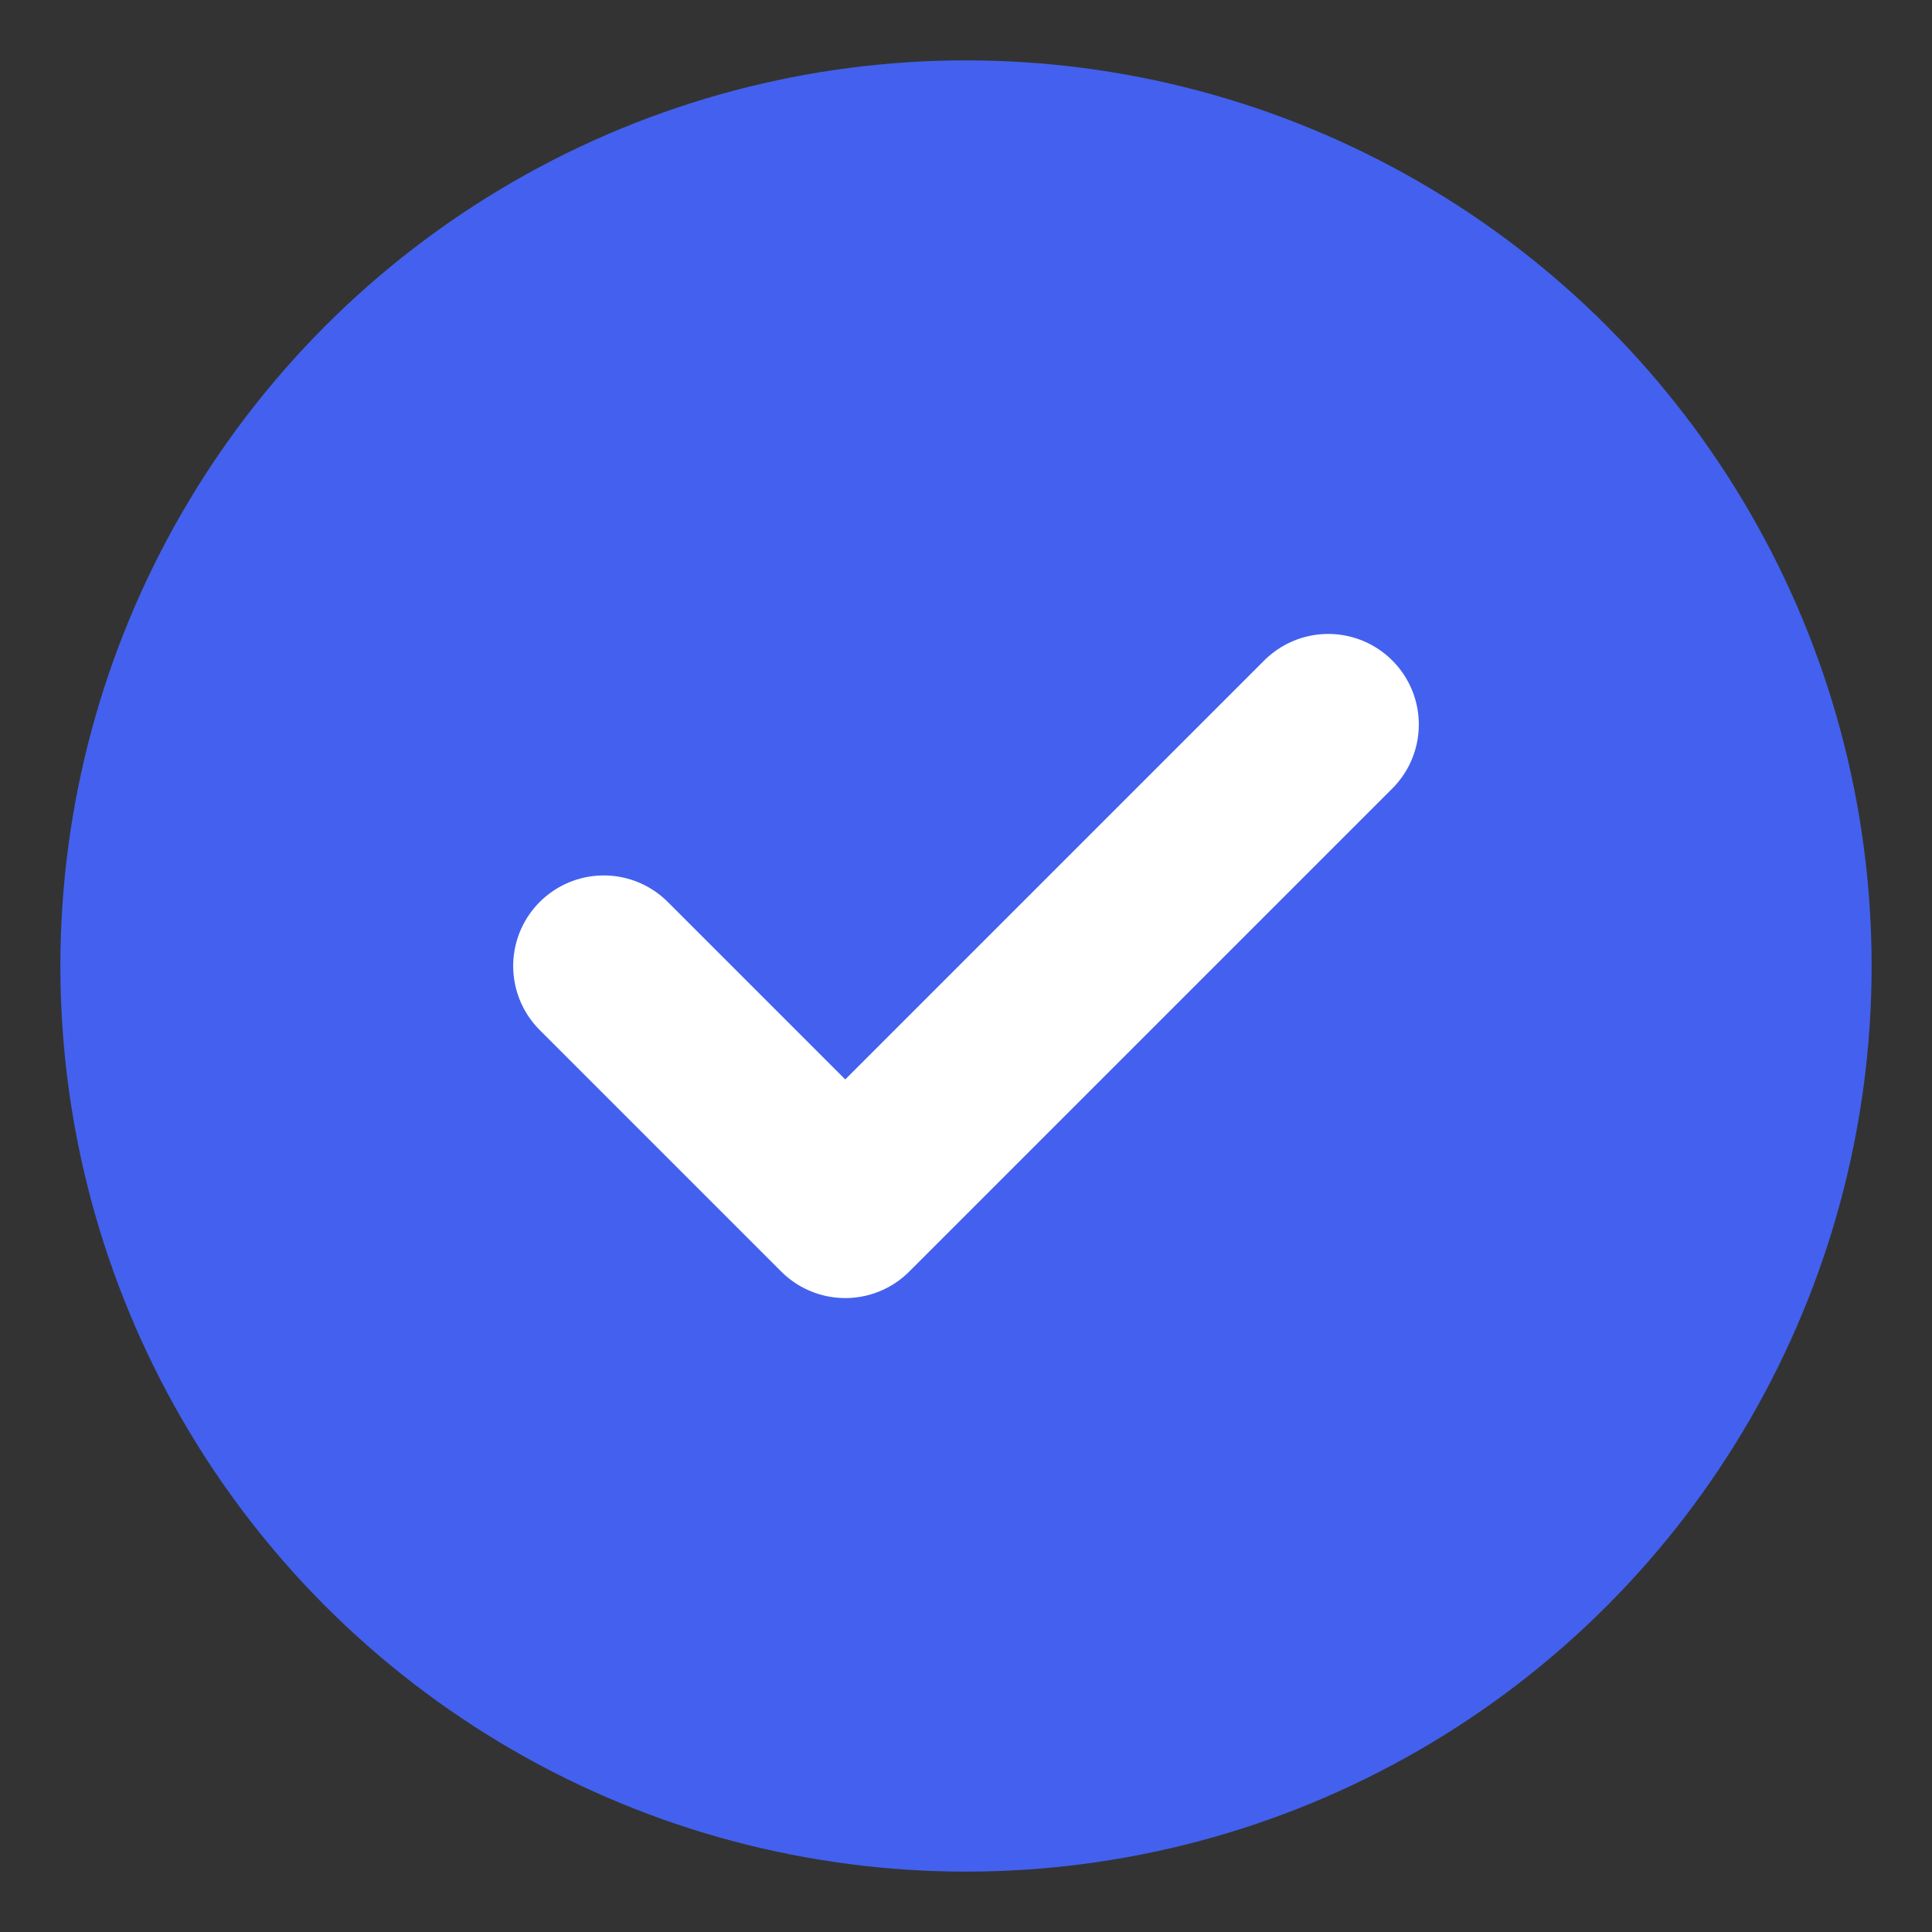
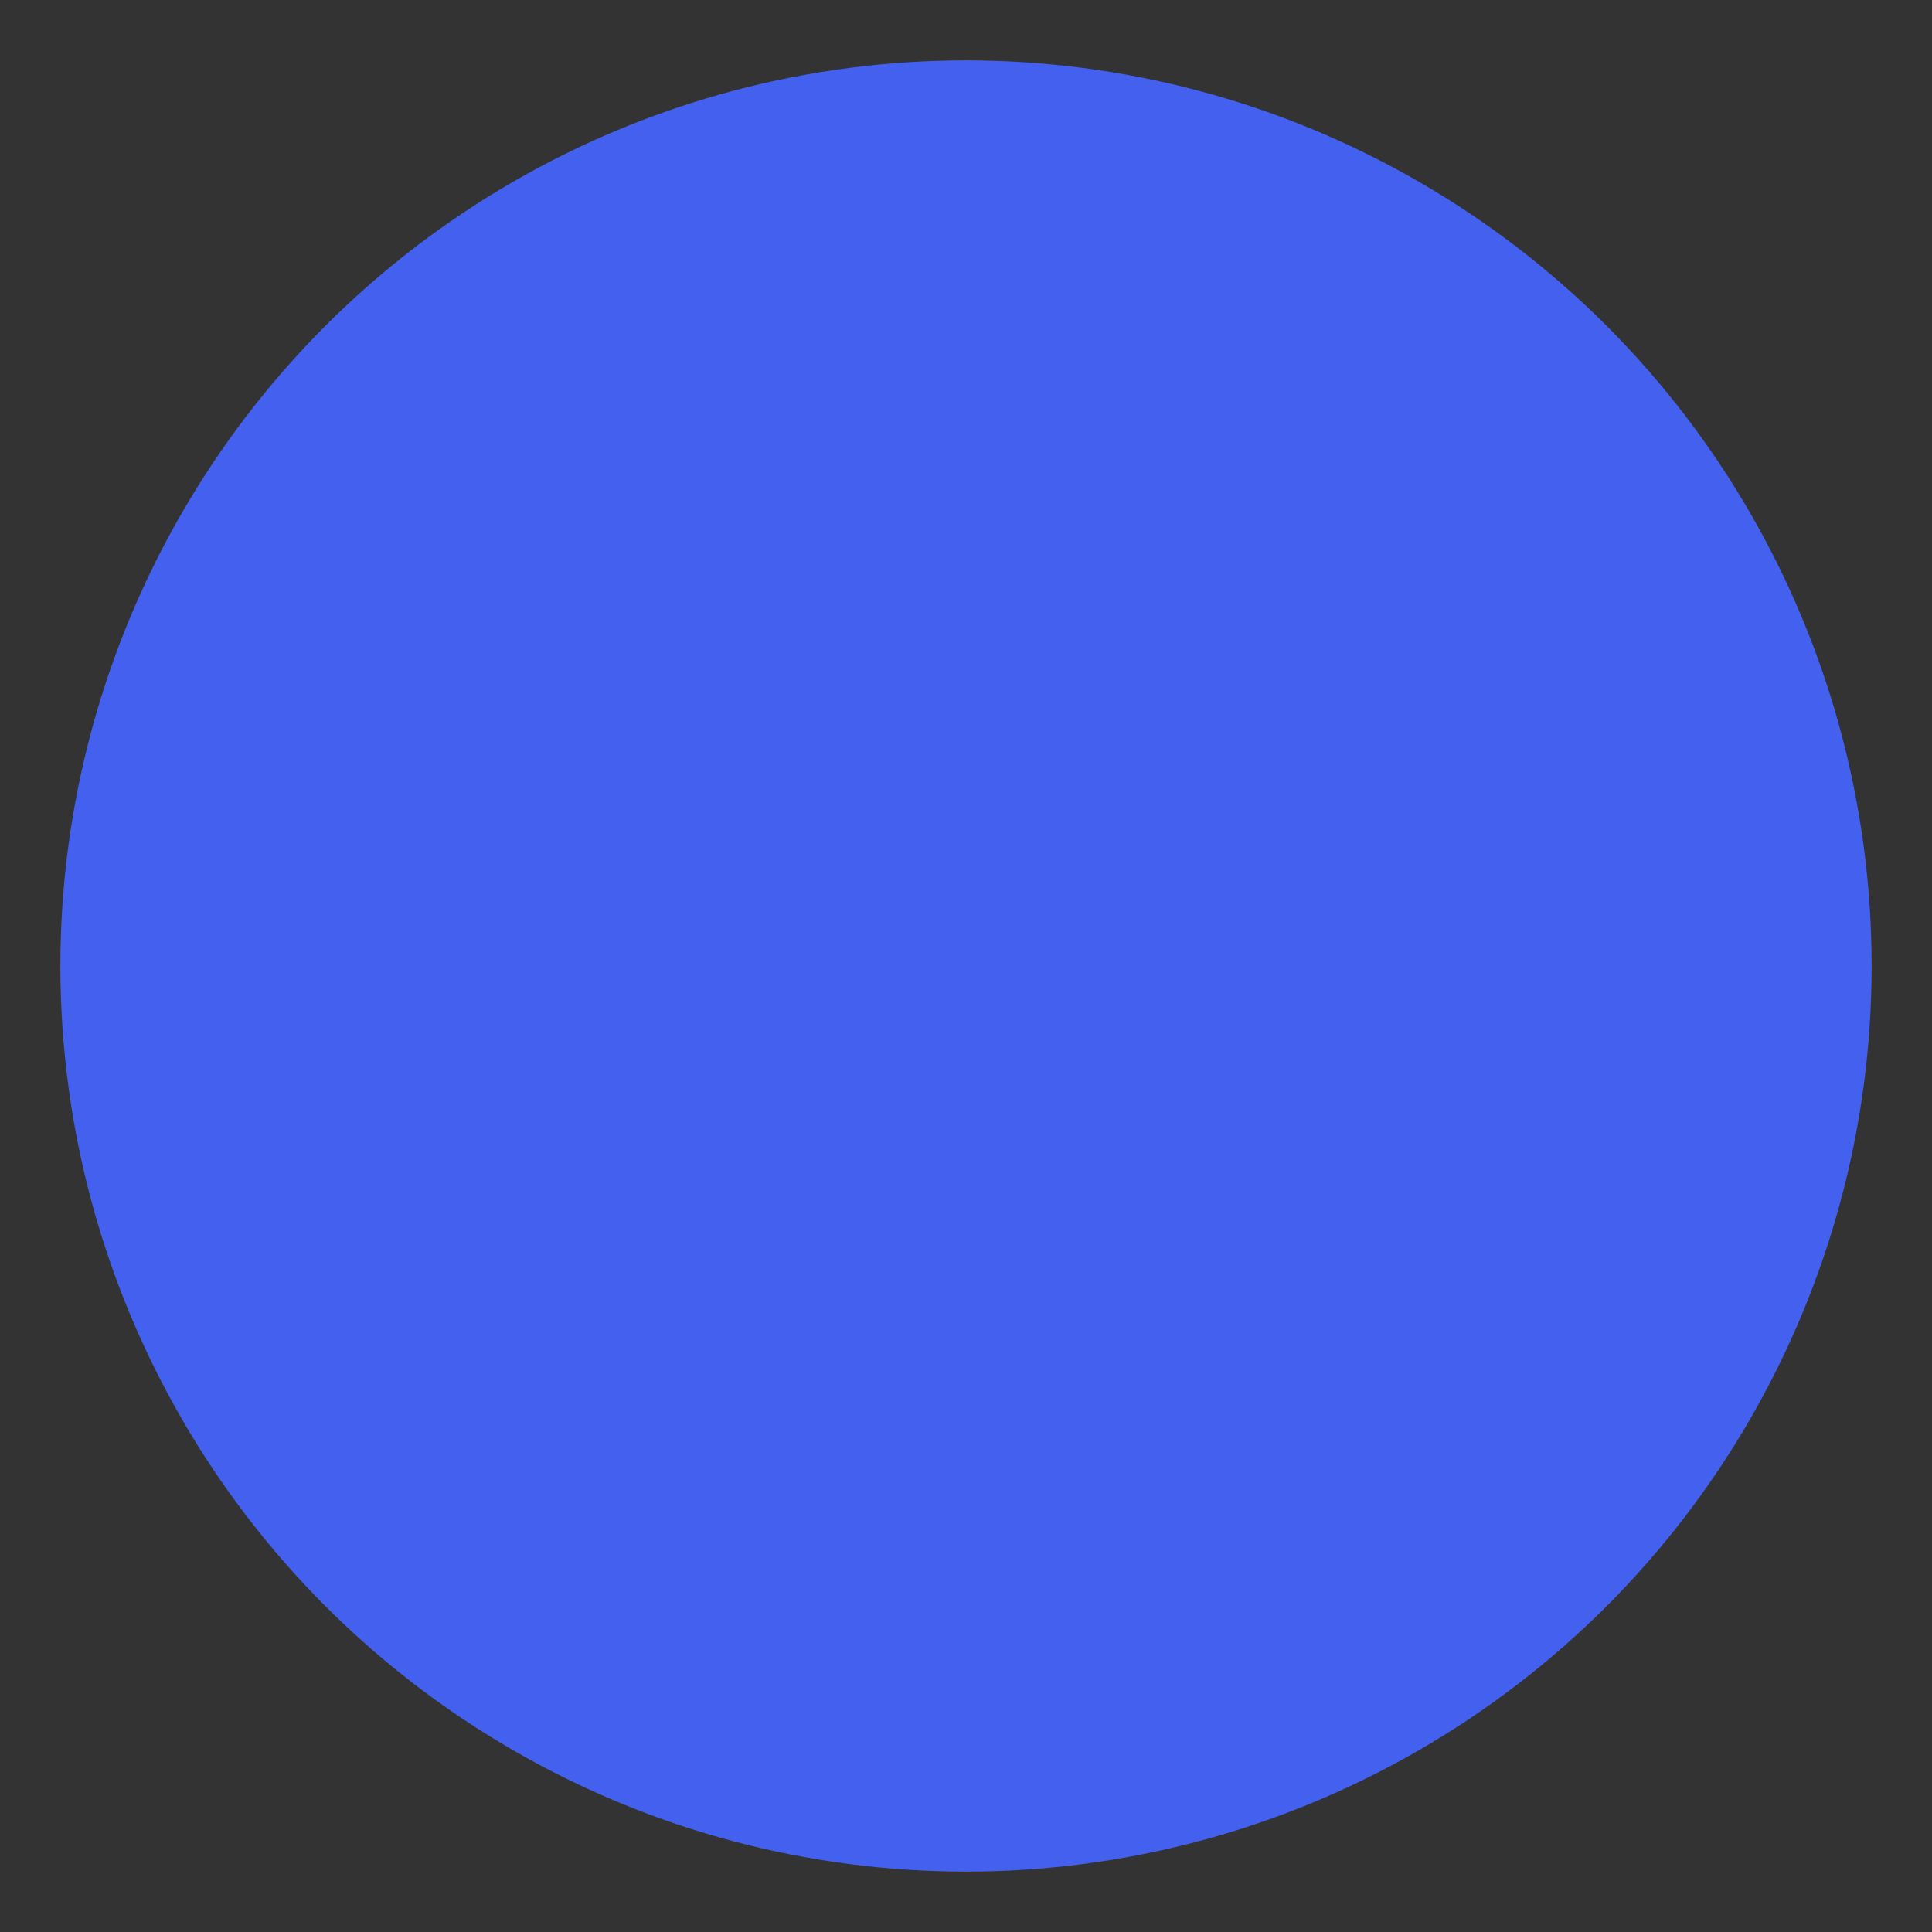
<svg xmlns="http://www.w3.org/2000/svg" viewBox="0 0 64 64" fill="none">
  <rect x="0" y="0" width="64" height="64" fill="#333333" stroke="none" />
  <circle cx="32" cy="32" r="30" fill="#4361EE" />
-   <path d="M20 32 L28 40 L44 24" stroke="white" stroke-width="6" stroke-linecap="round" stroke-linejoin="round" />
</svg>